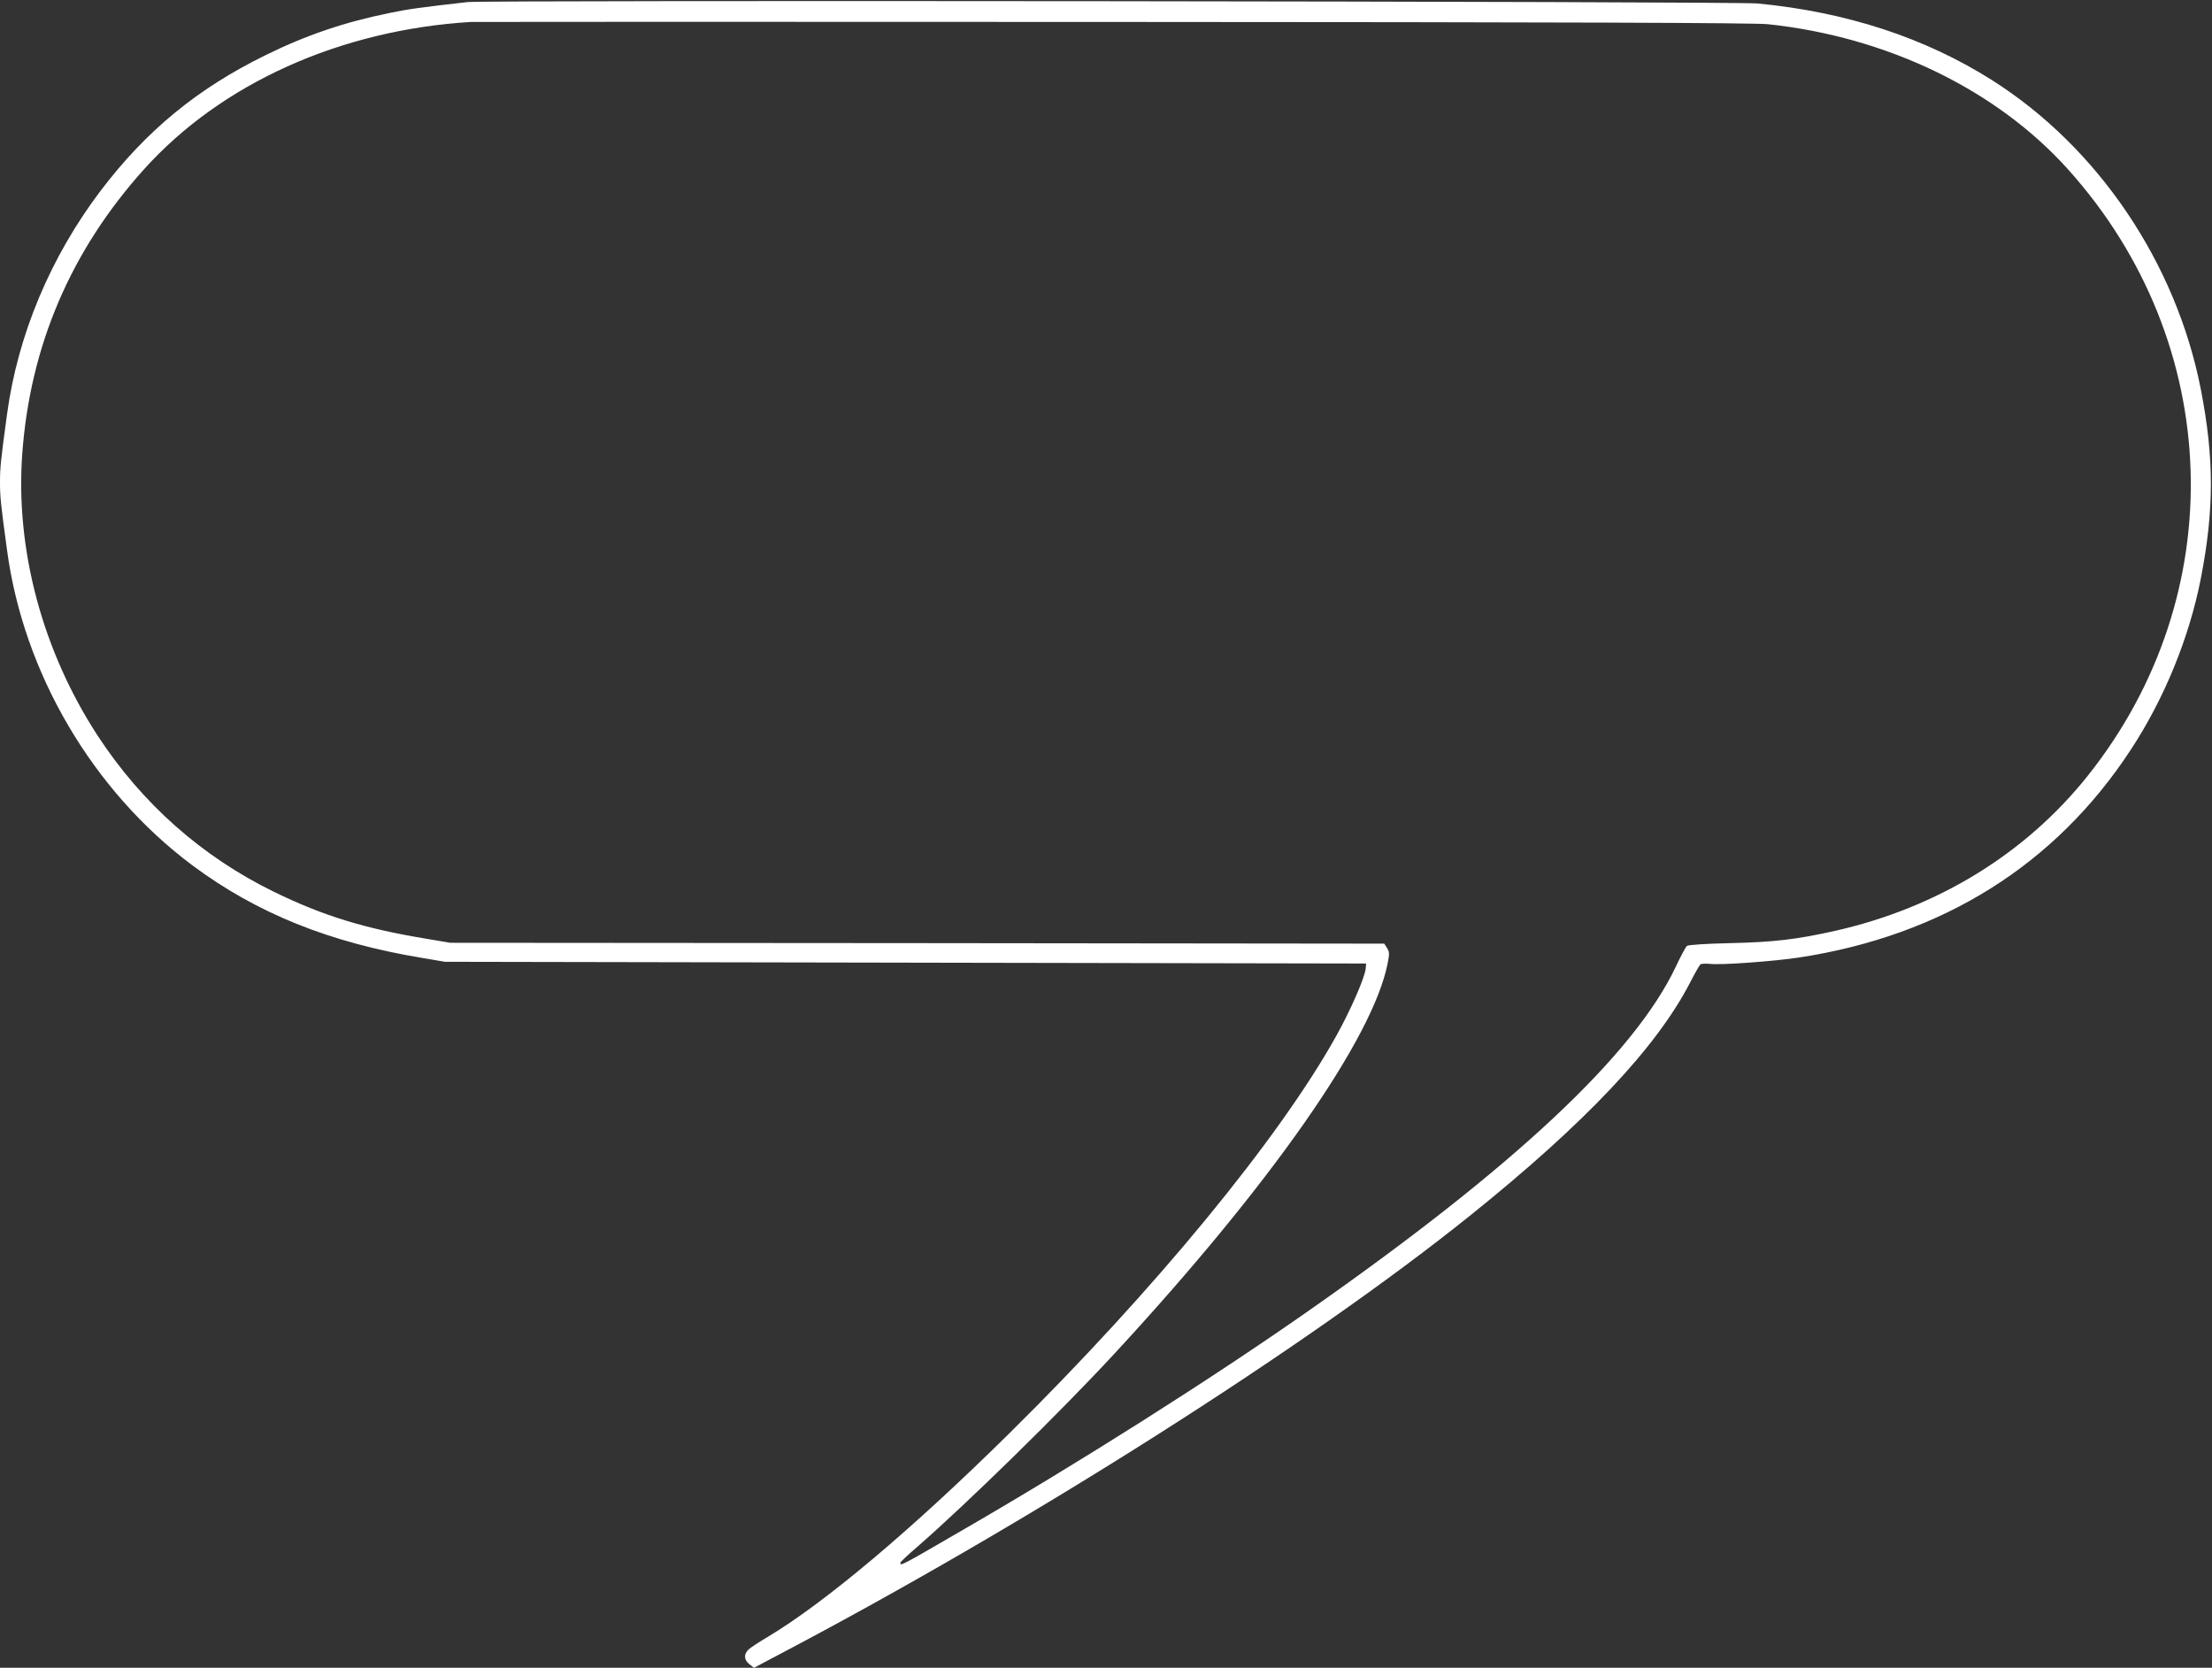
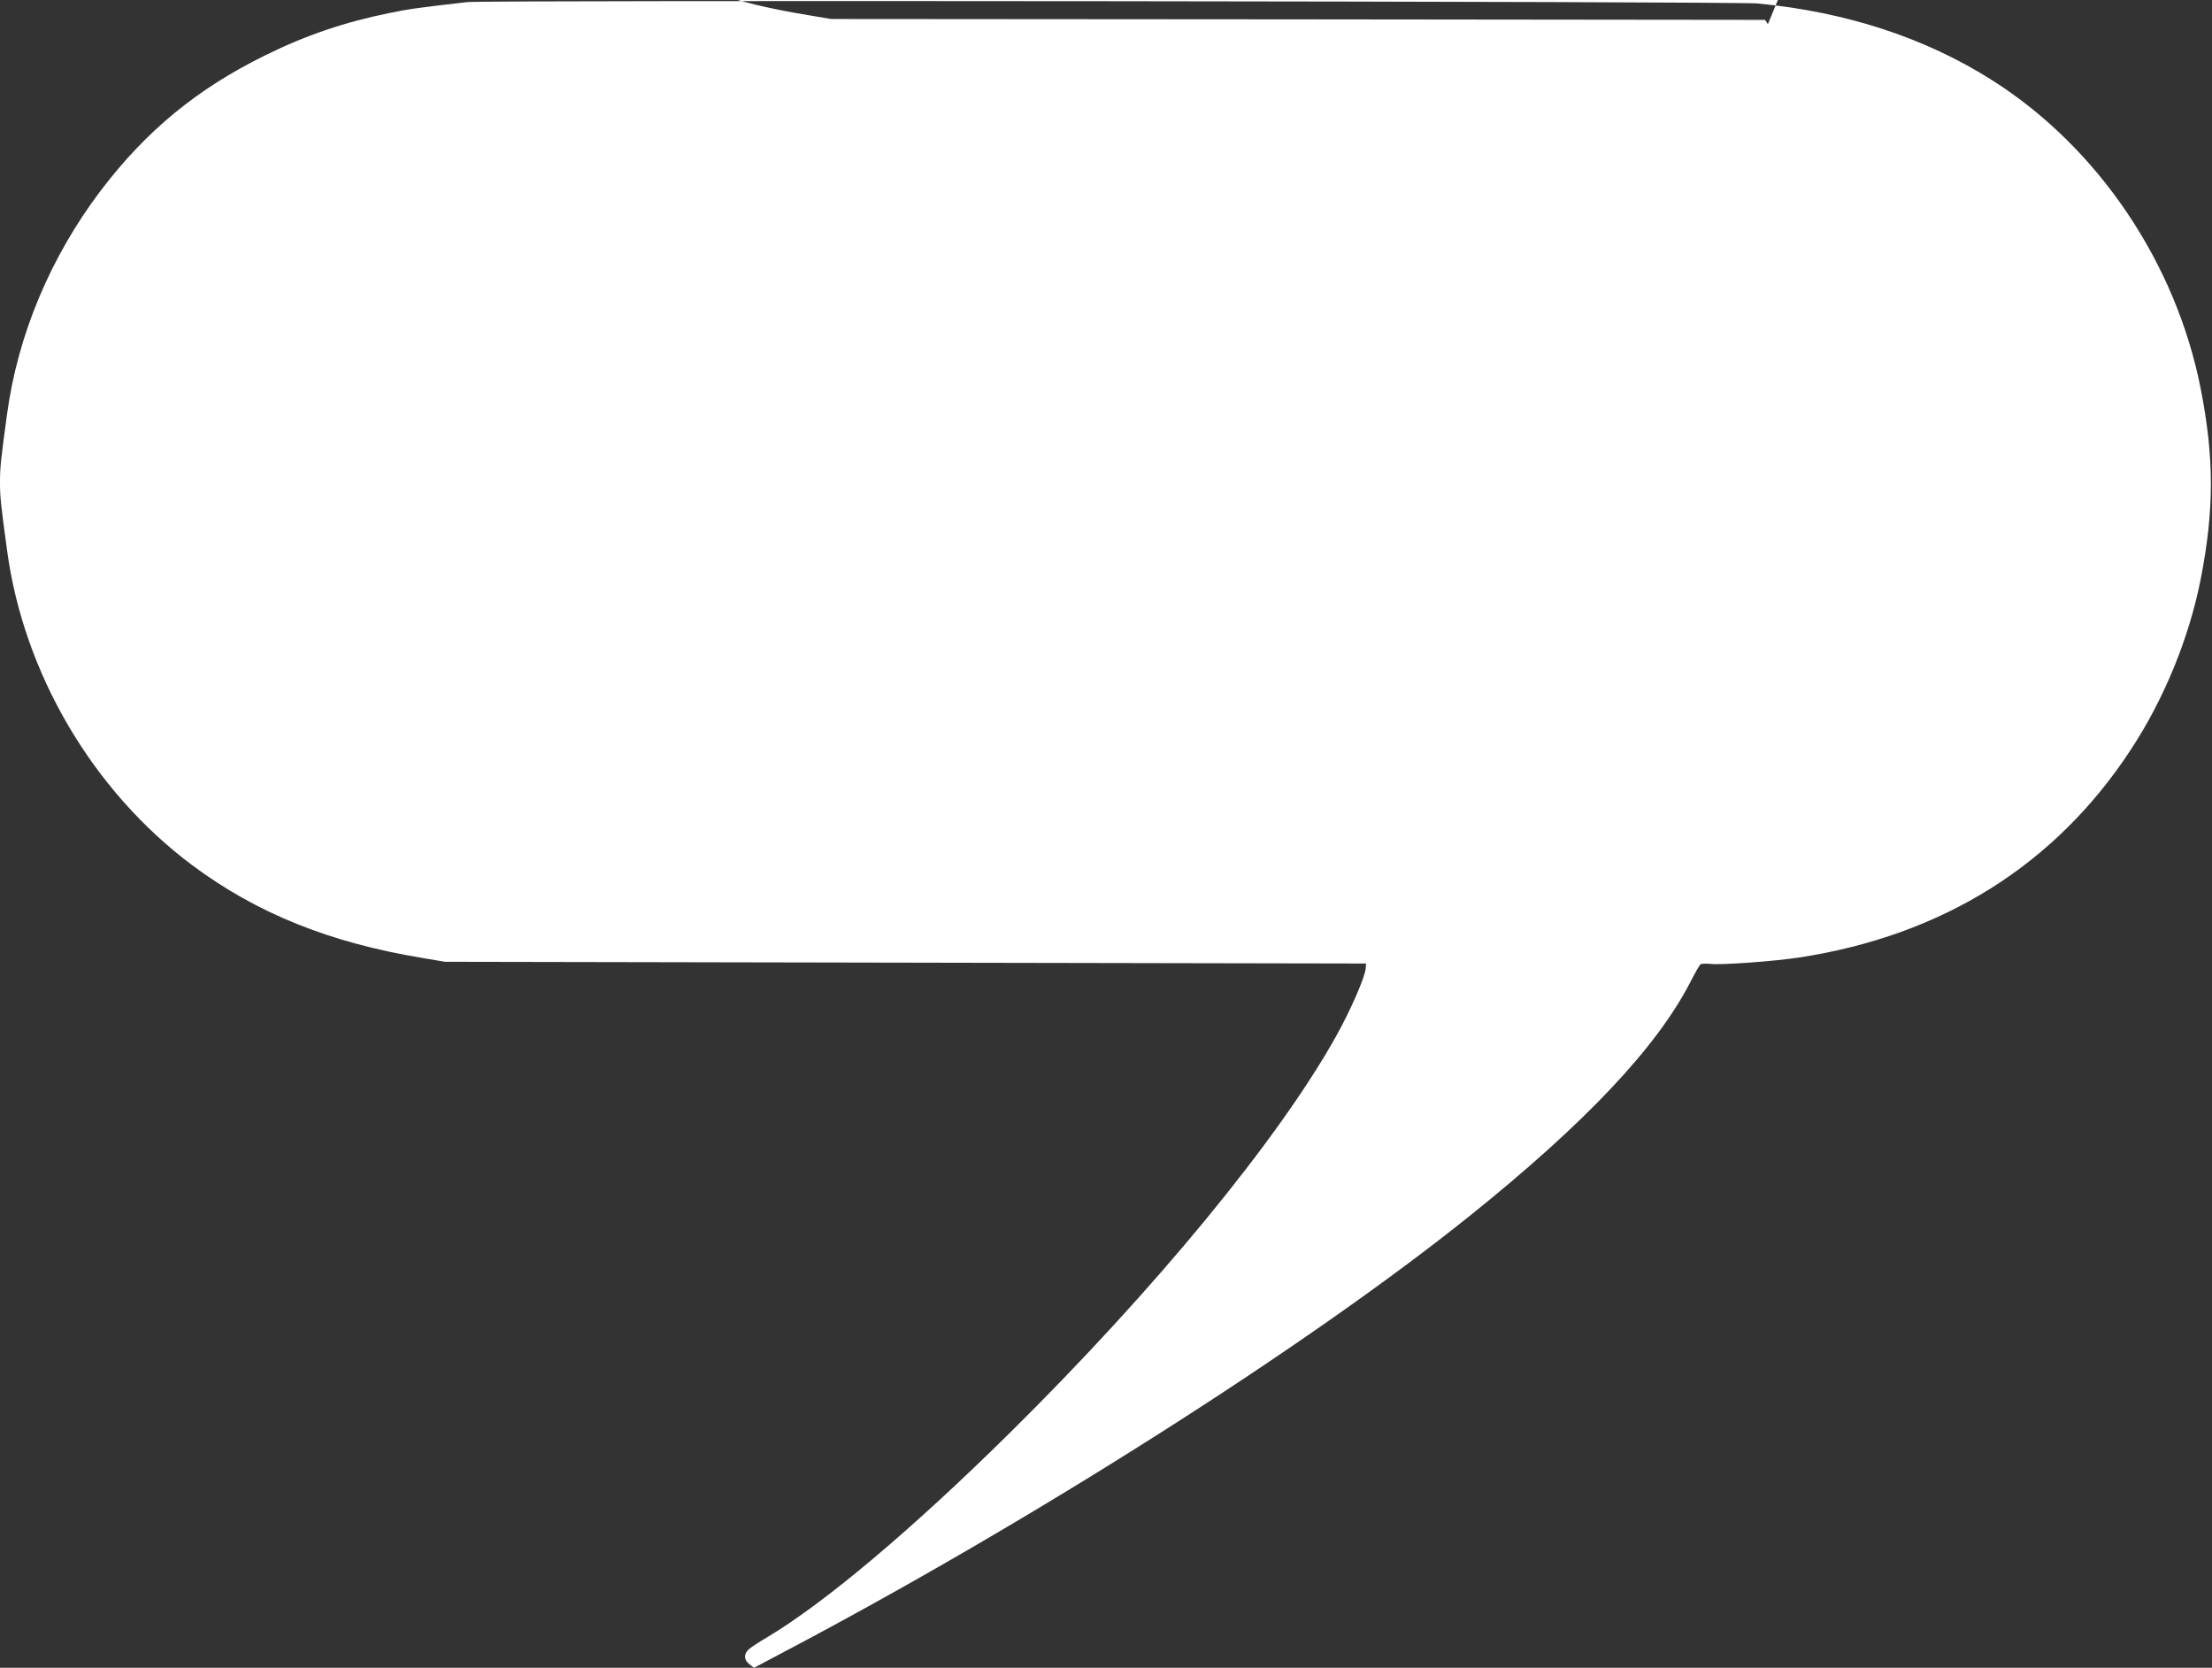
<svg xmlns="http://www.w3.org/2000/svg" version="1.0" width="1280pt" height="965pt" viewBox="0 0 1280 965" preserveAspectRatio="xMidYMid meet">
  <rect x="0" y="0" width="1280" height="965" fill="#333333" stroke="none" />
  <g transform="translate(0,965) scale(0.1,-0.1)" fill="#ffffff" stroke="none">
-     <path d="M2705 9638 c-273 -31 -345 -41 -450 -63 -261 -53 -483 -128 -720 -245 -393 -193 -689 -436 -953 -784 -290 -383 -479 -834 -541 -1291 -37 -270 -41 -312 -41 -395 0 -83 4 -125 41 -395 96 -712 496 -1391 1071 -1821 373 -278 794 -448 1333 -537 l130 -22 2665 -5 2665 -5 -2 -27 c-3 -49 -86 -240 -170 -391 -332 -596 -1049 -1468 -1894 -2302 -561 -554 -1065 -978 -1396 -1176 -48 -28 -98 -61 -110 -72 -30 -27 -29 -61 3 -86 l27 -21 136 72 c1449 761 3059 1783 4006 2543 669 537 1082 975 1276 1352 27 53 54 100 60 104 6 3 30 4 53 2 63 -8 375 15 518 37 829 127 1482 536 1918 1202 194 295 338 648 405 989 78 399 78 699 0 1098 -143 730 -594 1398 -1206 1786 -389 247 -846 396 -1359 445 -130 12 -7361 20 -7465 8z m7525 -128 c690 -73 1323 -379 1737 -840 903 -1004 950 -2461 113 -3510 -359 -450 -868 -762 -1461 -896 -224 -50 -352 -65 -604 -71 -142 -3 -245 -10 -253 -16 -7 -5 -37 -61 -66 -123 -242 -508 -935 -1157 -2126 -1990 -564 -395 -1338 -885 -2015 -1276 -348 -202 -345 -200 -345 -180 0 4 44 46 98 92 283 246 831 782 1143 1120 899 972 1495 1823 1579 2257 11 55 10 66 -4 88 l-16 25 -2703 3 -2702 2 -130 22 c-365 60 -603 133 -890 273 -417 204 -763 510 -1021 905 -319 490 -476 1078 -435 1632 46 624 282 1174 704 1643 447 497 1135 807 1892 853 22 1 1696 1 3720 0 2620 -1 3710 -5 3785 -13z" />
+     <path d="M2705 9638 c-273 -31 -345 -41 -450 -63 -261 -53 -483 -128 -720 -245 -393 -193 -689 -436 -953 -784 -290 -383 -479 -834 -541 -1291 -37 -270 -41 -312 -41 -395 0 -83 4 -125 41 -395 96 -712 496 -1391 1071 -1821 373 -278 794 -448 1333 -537 l130 -22 2665 -5 2665 -5 -2 -27 c-3 -49 -86 -240 -170 -391 -332 -596 -1049 -1468 -1894 -2302 -561 -554 -1065 -978 -1396 -1176 -48 -28 -98 -61 -110 -72 -30 -27 -29 -61 3 -86 l27 -21 136 72 c1449 761 3059 1783 4006 2543 669 537 1082 975 1276 1352 27 53 54 100 60 104 6 3 30 4 53 2 63 -8 375 15 518 37 829 127 1482 536 1918 1202 194 295 338 648 405 989 78 399 78 699 0 1098 -143 730 -594 1398 -1206 1786 -389 247 -846 396 -1359 445 -130 12 -7361 20 -7465 8z m7525 -128 l-16 25 -2703 3 -2702 2 -130 22 c-365 60 -603 133 -890 273 -417 204 -763 510 -1021 905 -319 490 -476 1078 -435 1632 46 624 282 1174 704 1643 447 497 1135 807 1892 853 22 1 1696 1 3720 0 2620 -1 3710 -5 3785 -13z" />
  </g>
</svg>